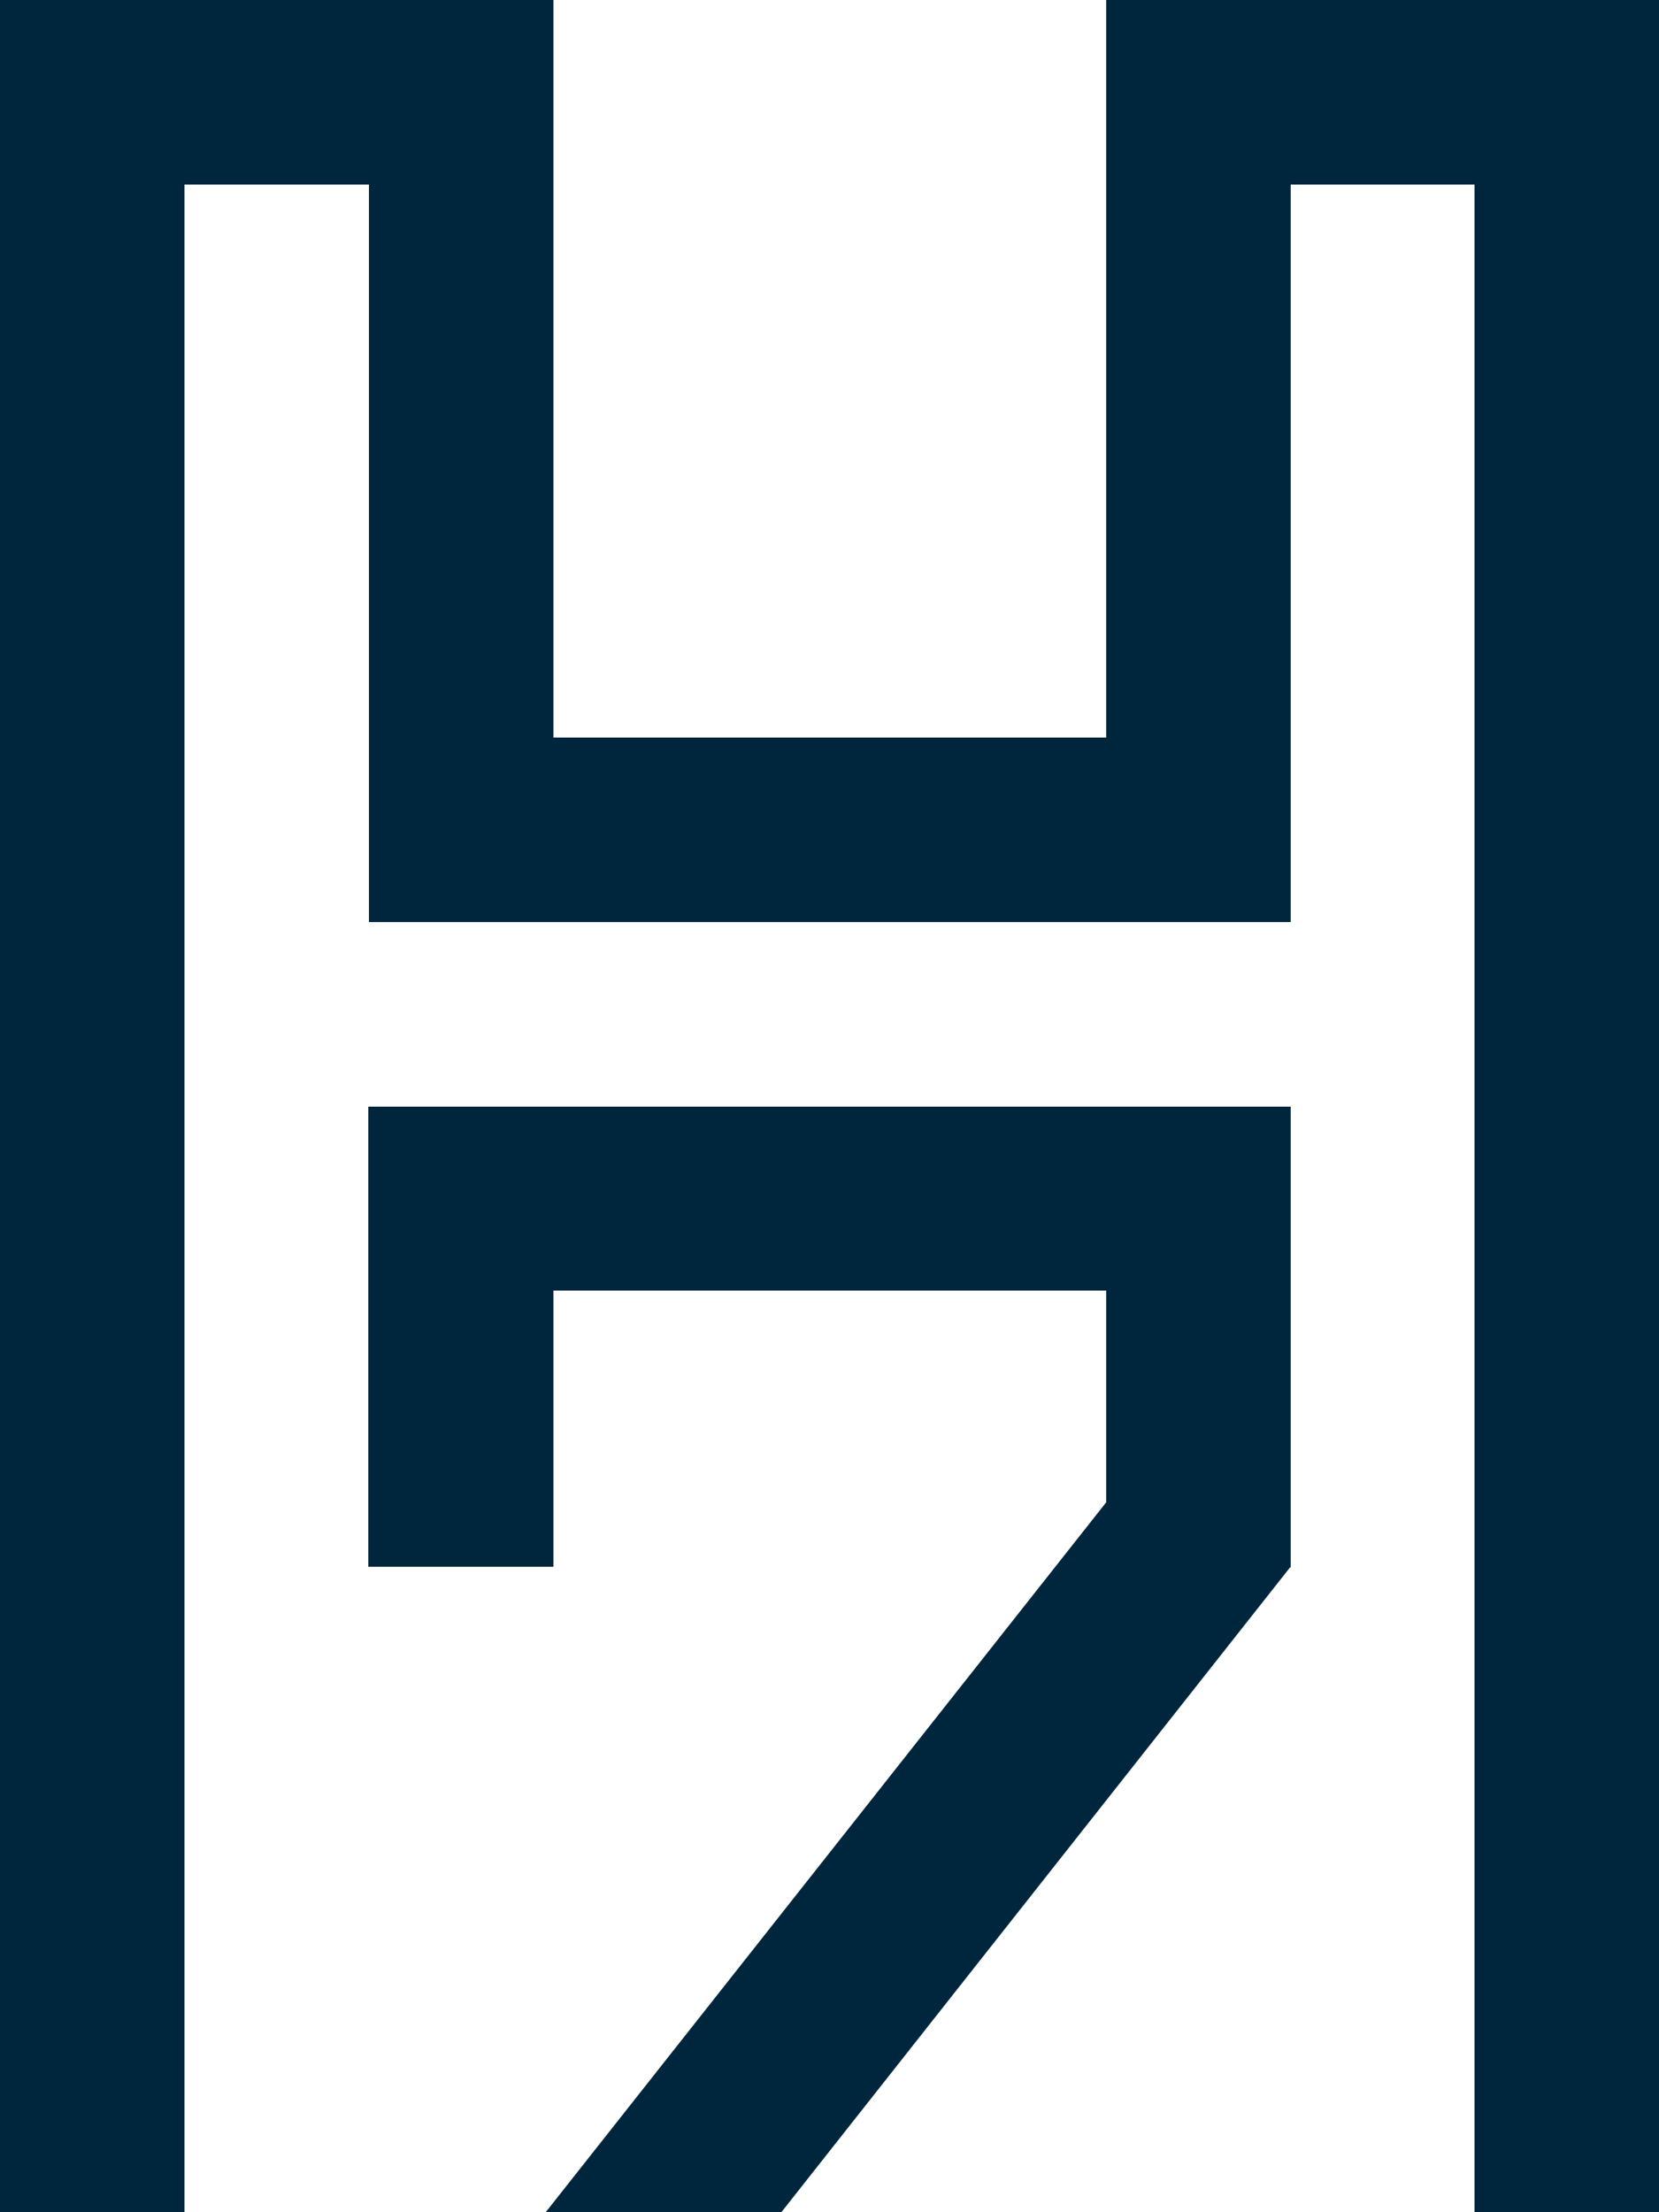
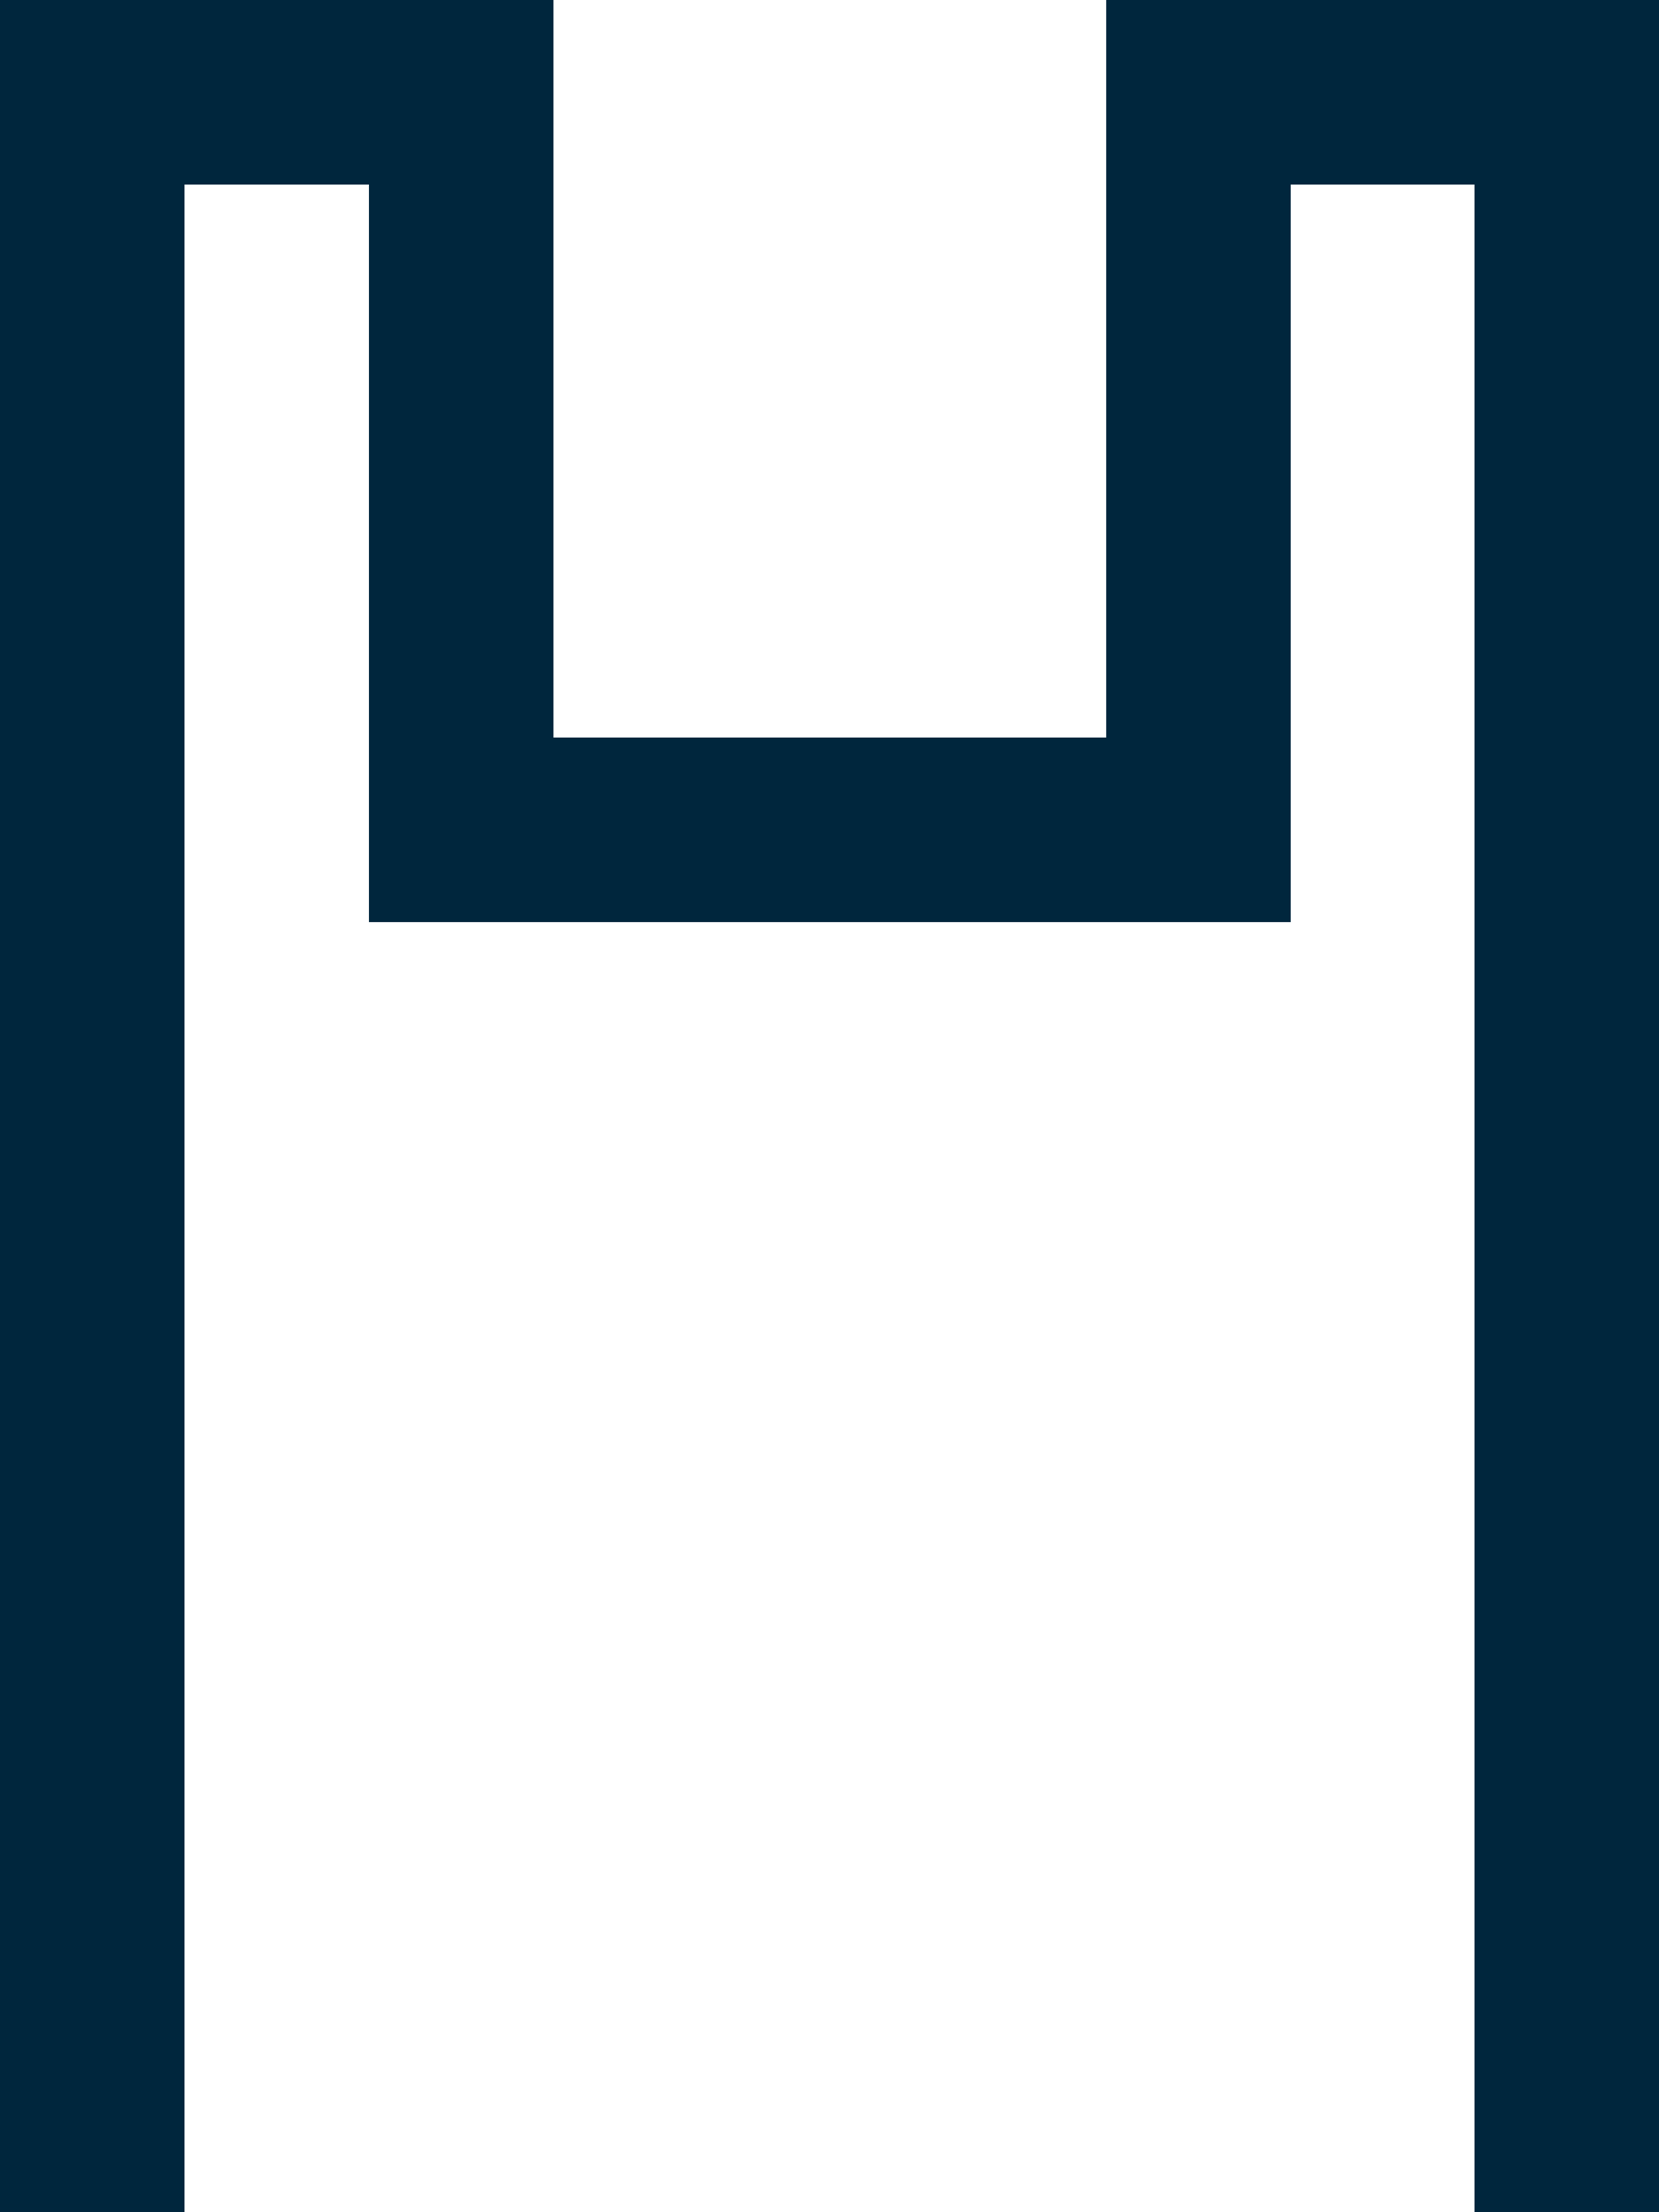
<svg xmlns="http://www.w3.org/2000/svg" version="1.1" id="Layer_1" x="0px" y="0px" width="262.6px" height="350px" viewBox="0 0 262.6 350" style="enable-background:new 0 0 262.6 350;" xml:space="preserve">
  <style type="text/css">
	.st0{fill:#00263D;}
</style>
-   <polygon class="st0" points="204.3,248 204.3,175.1 58.3,175.1 58.3,247.9 87.6,247.9 87.6,204.2 175.1,204.2 175.1,237.7 86.4,350   123.7,350 204.2,248 " />
  <polygon class="st0" points="262.6,27.3 262.6,0 175.1,0 175.1,28.6 175.1,28.6 175.1,116.7 87.6,116.7 87.6,29.2 87.6,29.2 87.6,0   0,0 0,27.3 0,27.3 0,350.3 29.2,350.3 29.2,29.2 58.4,29.2 58.4,145.9 204.3,145.9 204.3,29.2 233.4,29.2 233.4,350.3 262.6,350.3   262.6,27.3 " />
</svg>